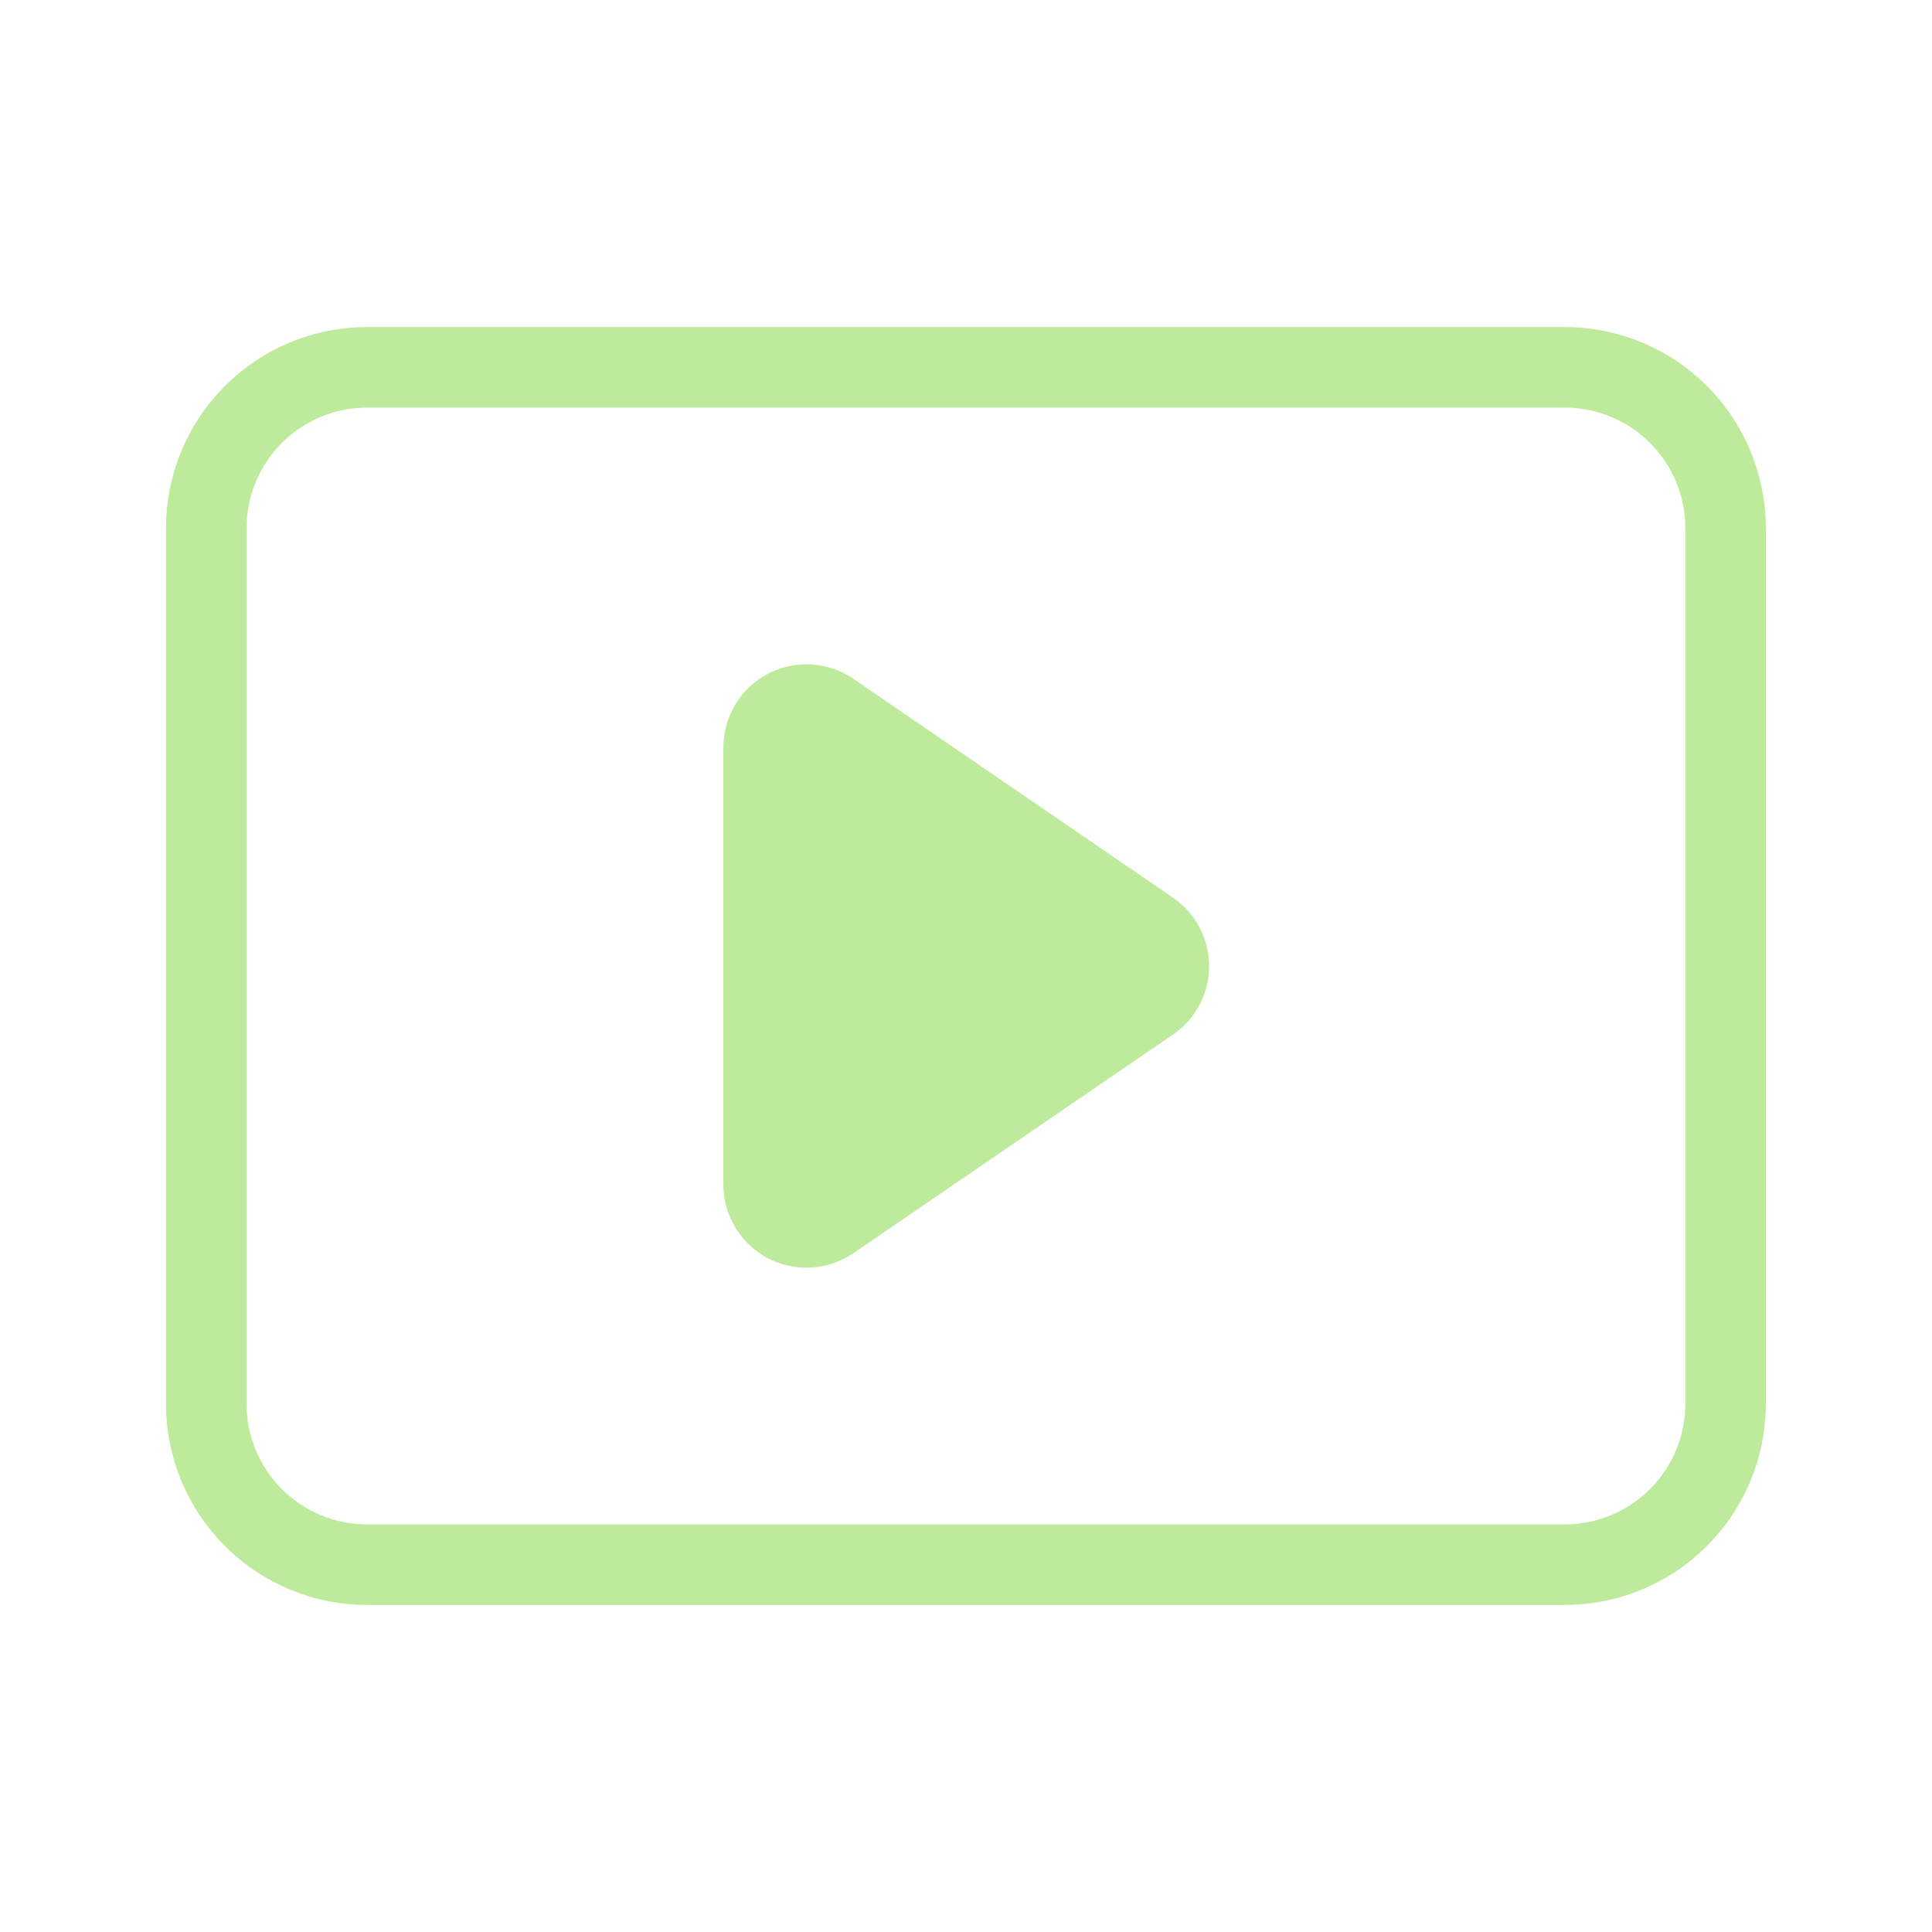
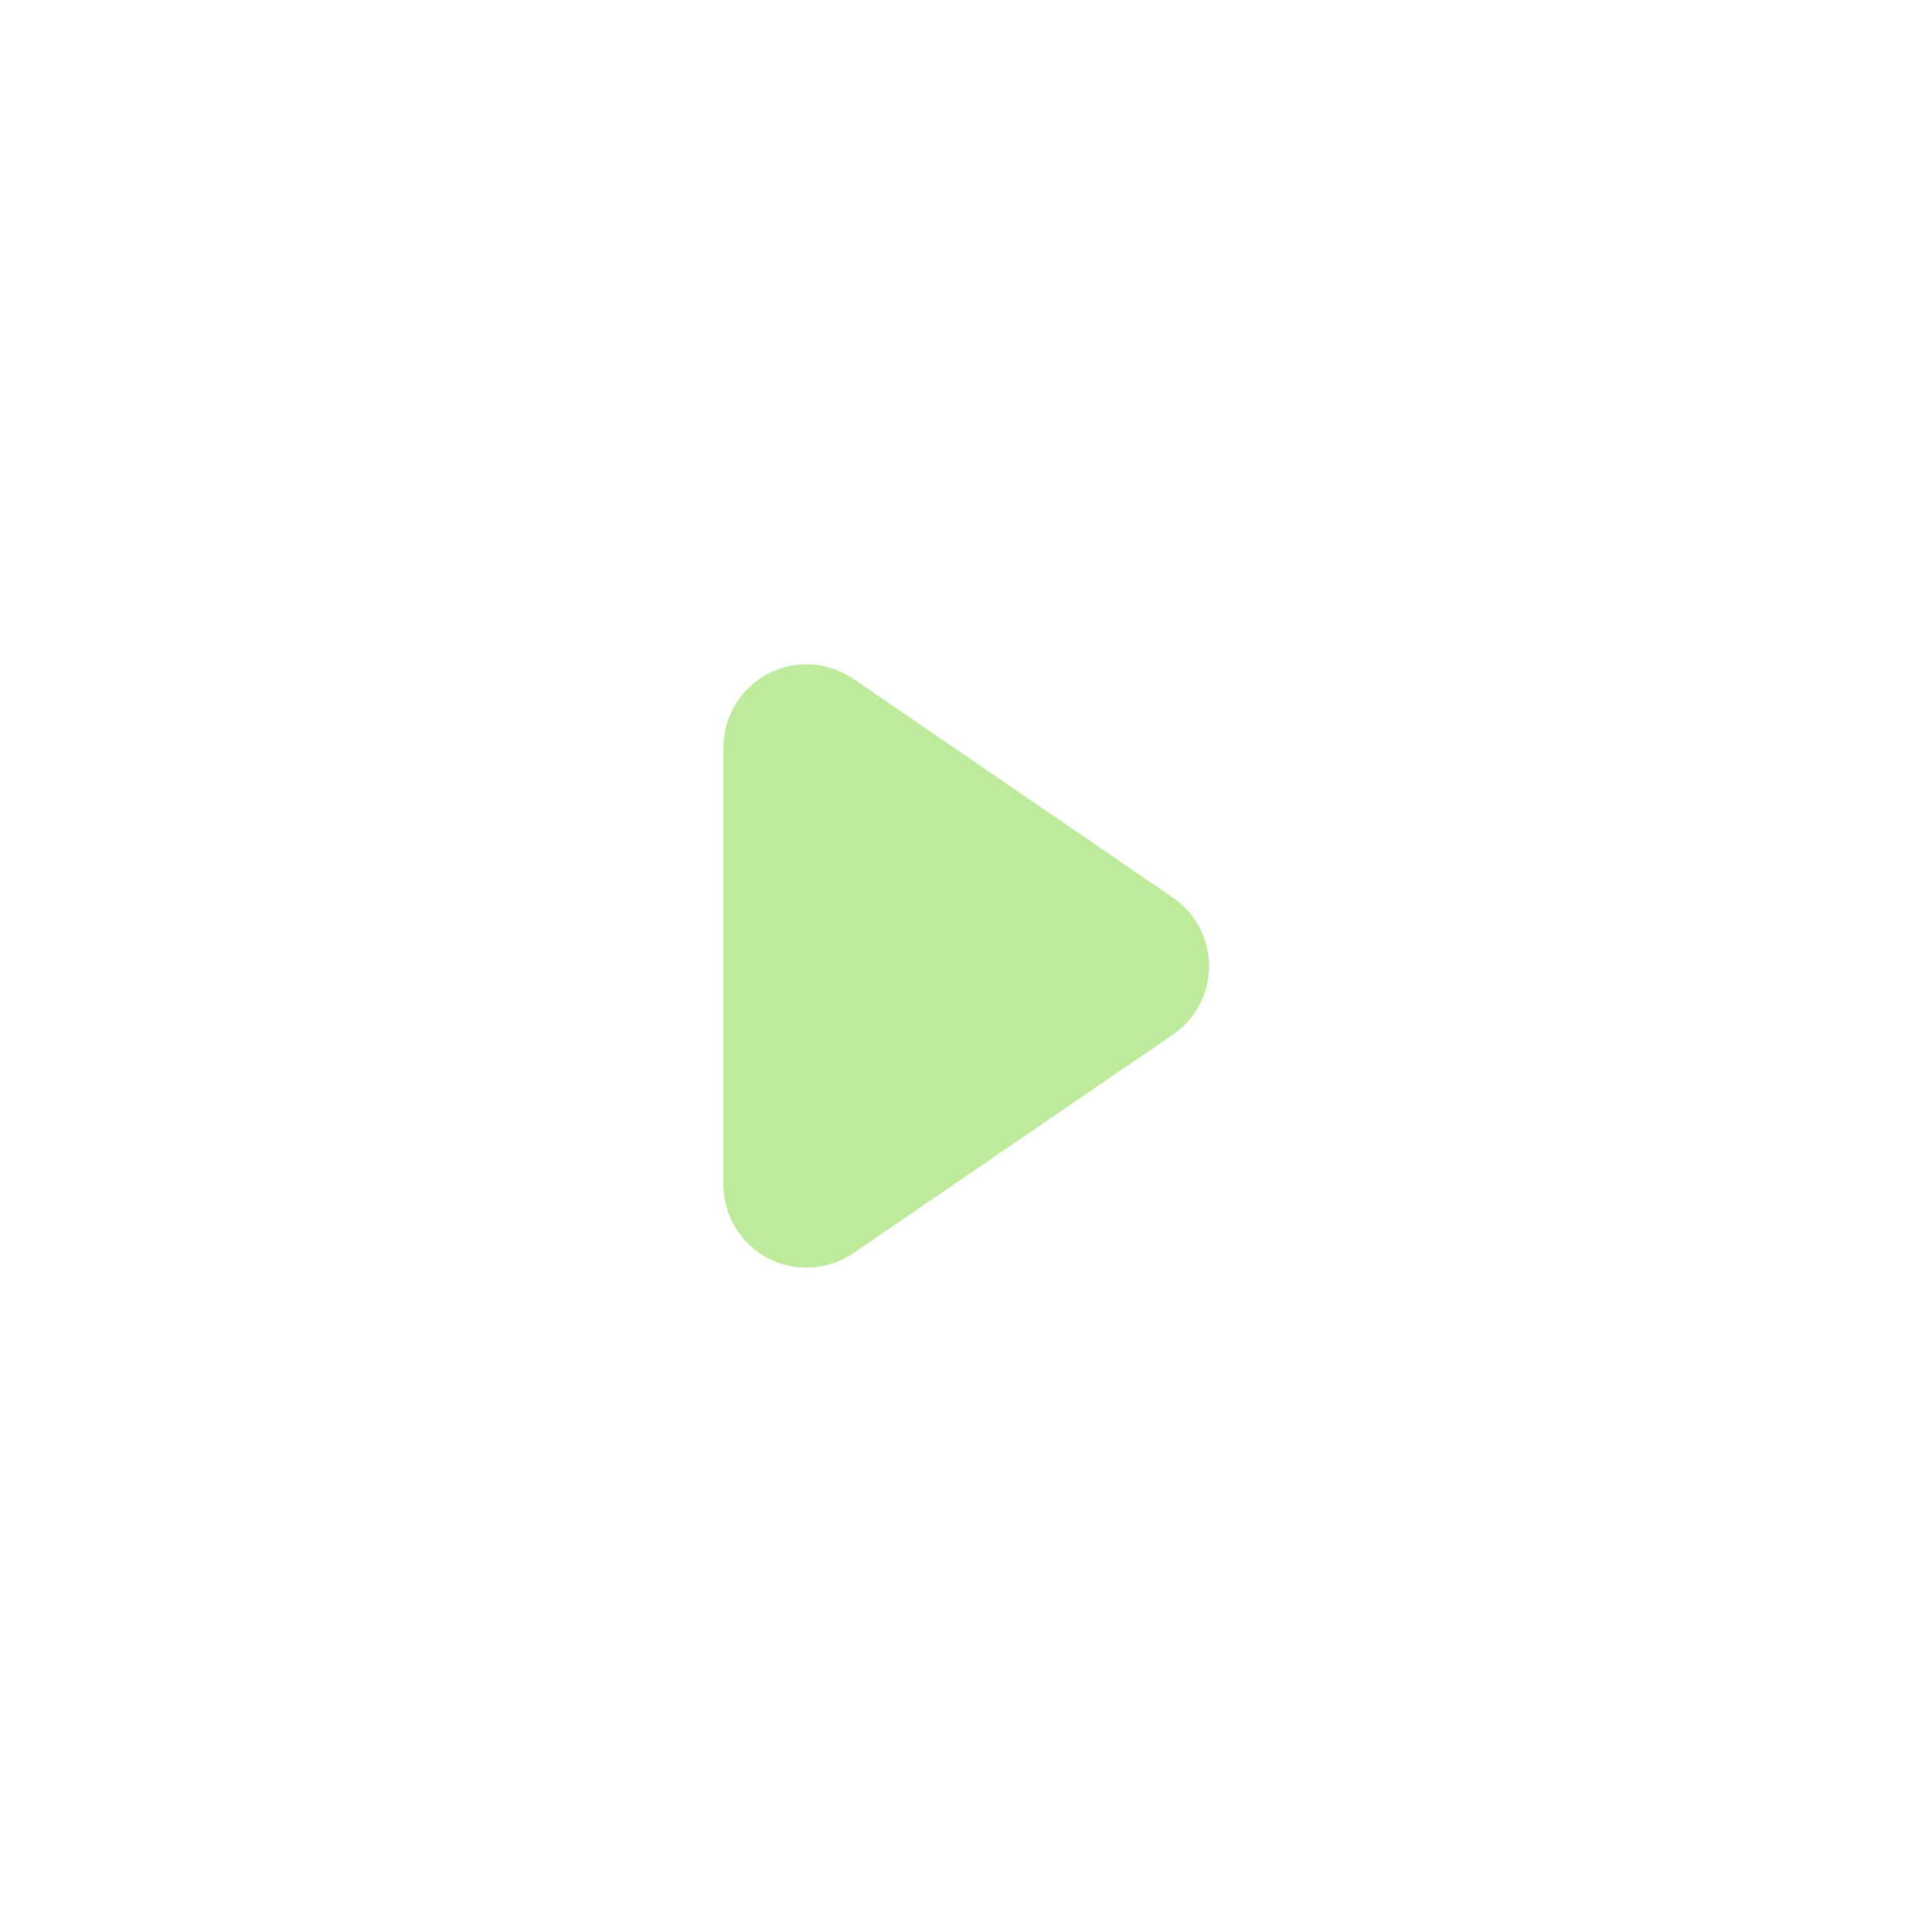
<svg xmlns="http://www.w3.org/2000/svg" width="24" height="24" viewBox="0 0 24 24" fill="none">
-   <path d="M19.436 19.937H4.562C3.898 19.937 3.263 19.674 2.794 19.205C2.325 18.736 2.062 18.1 2.062 17.437V6.563C2.062 5.9 2.325 5.264 2.794 4.795C3.263 4.326 3.898 4.063 4.562 4.063H19.436C20.1 4.063 20.735 4.326 21.204 4.795C21.673 5.264 21.936 5.9 21.936 6.563V17.437C21.936 18.1 21.673 18.736 21.204 19.205C20.735 19.674 20.1 19.937 19.436 19.937ZM4.562 5.063C4.164 5.063 3.782 5.221 3.501 5.502C3.22 5.784 3.062 6.165 3.062 6.563V17.437C3.062 17.835 3.22 18.216 3.501 18.498C3.782 18.779 4.164 18.937 4.562 18.937H19.436C19.834 18.937 20.216 18.779 20.497 18.498C20.779 18.216 20.936 17.835 20.936 17.437V6.563C20.936 6.165 20.779 5.784 20.497 5.502C20.216 5.221 19.834 5.063 19.436 5.063H4.562Z" fill="#BEEA9B" />
  <path d="M14.568 11.149L10.6 8.432C10.445 8.326 10.264 8.265 10.077 8.254C9.89 8.243 9.703 8.284 9.537 8.371C9.371 8.459 9.232 8.59 9.135 8.751C9.038 8.911 8.987 9.095 8.986 9.283V14.717C8.987 14.905 9.038 15.089 9.135 15.249C9.232 15.41 9.371 15.541 9.537 15.629C9.703 15.716 9.89 15.757 10.077 15.746C10.264 15.735 10.445 15.674 10.6 15.568L14.572 12.851C14.711 12.756 14.824 12.629 14.902 12.48C14.98 12.332 15.021 12.167 15.02 11.999C15.02 11.831 14.978 11.666 14.9 11.518C14.821 11.37 14.707 11.243 14.568 11.149Z" fill="#BEEA9B" />
</svg>